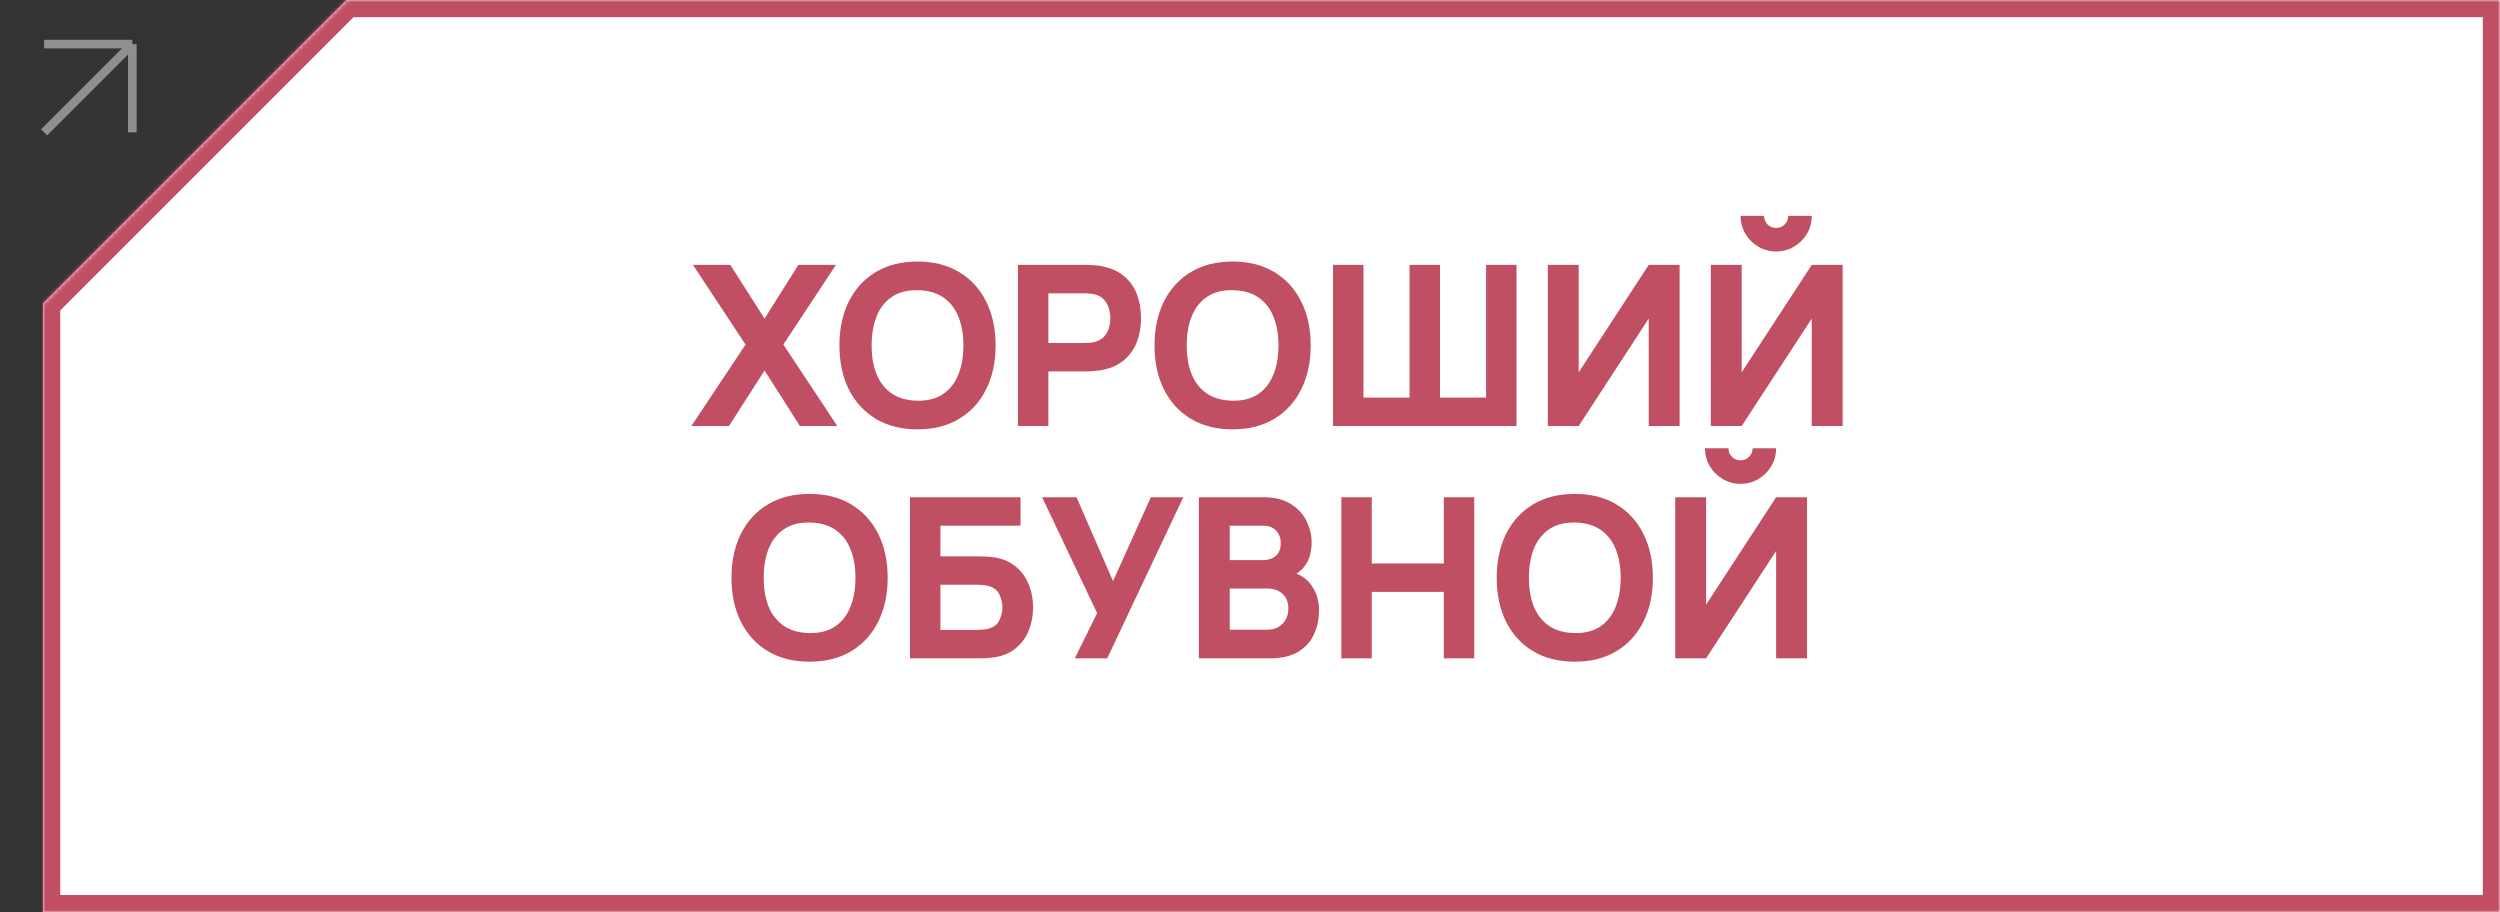
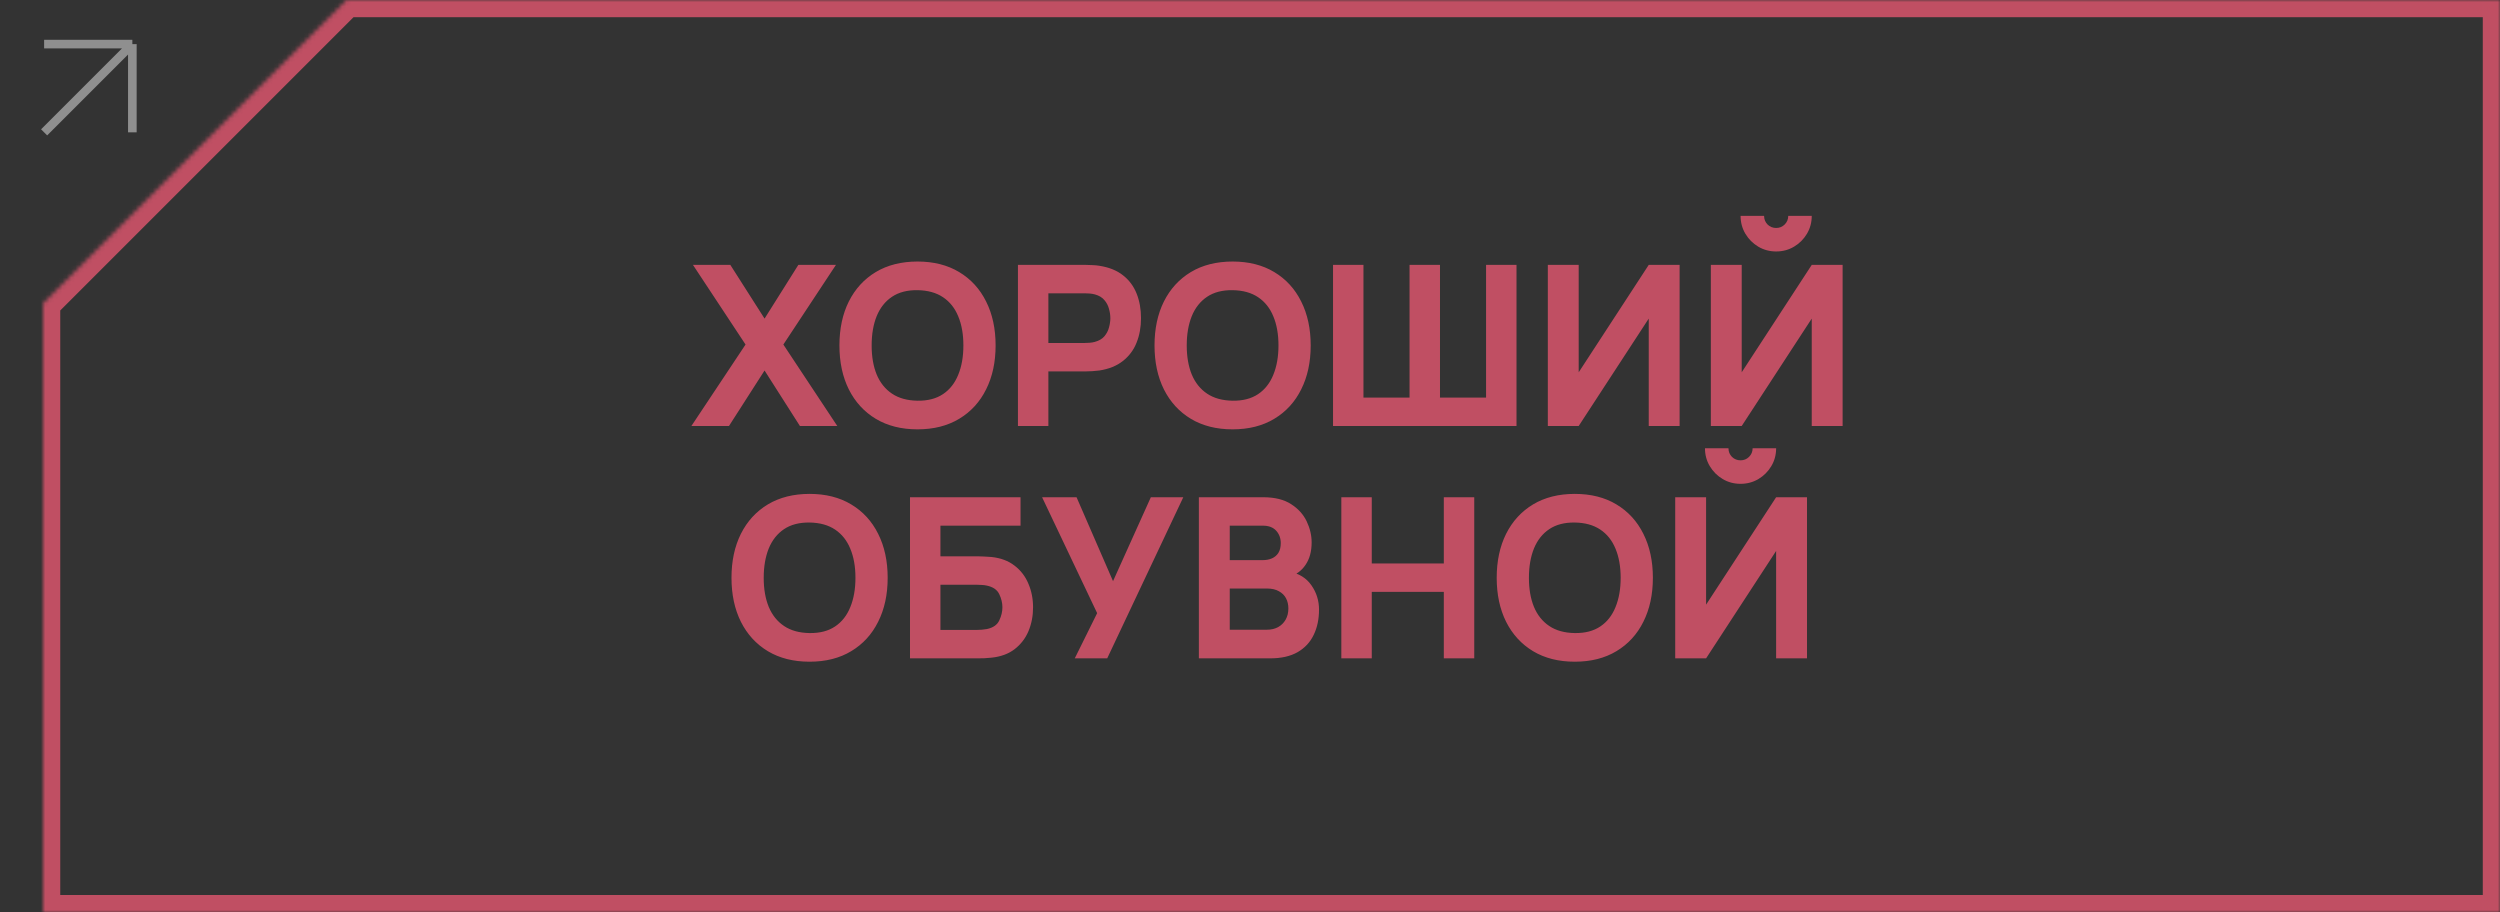
<svg xmlns="http://www.w3.org/2000/svg" width="581" height="212" viewBox="0 0 581 212" fill="none">
  <rect x="0" y="0" width="581" height="212" fill="#333333" stroke="none" />
  <mask id="path-1-inside-1_505_525" fill="white">
    <path fill-rule="evenodd" clip-rule="evenodd" d="M10 70.5V212H581V0H80.5L10 70.5Z" />
  </mask>
-   <path fill-rule="evenodd" clip-rule="evenodd" d="M10 70.5V212H581V0H80.5L10 70.5Z" fill="white" />
  <path d="M10 212H6V216H10V212ZM10 70.5L7.172 67.672L6 68.843V70.5H10ZM581 212V216H585V212H581ZM581 0H585V-4H581V0ZM80.5 0V-4H78.843L77.672 -2.828L80.5 0ZM14 212V70.5H6V212H14ZM581 208H10V216H581V208ZM577 0V212H585V0H577ZM80.5 4H581V-4H80.5V4ZM77.672 -2.828L7.172 67.672L12.828 73.328L83.328 2.828L77.672 -2.828Z" fill="#C04F63" mask="url(#path-1-inside-1_505_525)" />
  <path d="M10.253 30.759L30.759 10.253M30.759 10.253L30.759 30.759M30.759 10.253L10.253 10.253" stroke="#8F8F8F" stroke-width="2" />
  <path d="M160.68 99L173.264 80.072L161.044 61.56H169.728L177.684 74.04L185.536 61.56H194.272L182.052 80.072L194.584 99H185.9L177.684 86.104L169.416 99H160.68ZM213.231 99.78C209.487 99.78 206.255 98.965 203.533 97.336C200.829 95.707 198.741 93.427 197.267 90.498C195.811 87.569 195.083 84.163 195.083 80.28C195.083 76.397 195.811 72.991 197.267 70.062C198.741 67.133 200.829 64.853 203.533 63.224C206.255 61.595 209.487 60.78 213.231 60.78C216.975 60.78 220.199 61.595 222.903 63.224C225.625 64.853 227.713 67.133 229.169 70.062C230.643 72.991 231.379 76.397 231.379 80.28C231.379 84.163 230.643 87.569 229.169 90.498C227.713 93.427 225.625 95.707 222.903 97.336C220.199 98.965 216.975 99.78 213.231 99.78ZM213.231 93.124C215.606 93.159 217.582 92.647 219.159 91.59C220.737 90.533 221.915 89.033 222.695 87.092C223.493 85.151 223.891 82.88 223.891 80.28C223.891 77.68 223.493 75.427 222.695 73.52C221.915 71.613 220.737 70.131 219.159 69.074C217.582 68.017 215.606 67.471 213.231 67.436C210.857 67.401 208.881 67.913 207.303 68.97C205.726 70.027 204.539 71.527 203.741 73.468C202.961 75.409 202.571 77.68 202.571 80.28C202.571 82.88 202.961 85.133 203.741 87.04C204.539 88.947 205.726 90.429 207.303 91.486C208.881 92.543 210.857 93.089 213.231 93.124ZM236.57 99V61.56H252.378C252.742 61.56 253.227 61.577 253.834 61.612C254.458 61.629 255.012 61.681 255.498 61.768C257.734 62.115 259.562 62.851 260.984 63.978C262.422 65.105 263.48 66.526 264.156 68.242C264.832 69.941 265.17 71.839 265.17 73.936C265.17 76.033 264.823 77.94 264.13 79.656C263.454 81.355 262.396 82.767 260.958 83.894C259.536 85.021 257.716 85.757 255.498 86.104C255.012 86.173 254.458 86.225 253.834 86.26C253.21 86.295 252.724 86.312 252.378 86.312H243.642V99H236.57ZM243.642 79.708H252.066C252.43 79.708 252.828 79.691 253.262 79.656C253.695 79.621 254.094 79.552 254.458 79.448C255.411 79.188 256.148 78.755 256.668 78.148C257.188 77.524 257.543 76.839 257.734 76.094C257.942 75.331 258.046 74.612 258.046 73.936C258.046 73.26 257.942 72.549 257.734 71.804C257.543 71.041 257.188 70.357 256.668 69.75C256.148 69.126 255.411 68.684 254.458 68.424C254.094 68.32 253.695 68.251 253.262 68.216C252.828 68.181 252.43 68.164 252.066 68.164H243.642V79.708ZM286.458 99.78C282.714 99.78 279.481 98.965 276.76 97.336C274.056 95.707 271.967 93.427 270.494 90.498C269.038 87.569 268.31 84.163 268.31 80.28C268.31 76.397 269.038 72.991 270.494 70.062C271.967 67.133 274.056 64.853 276.76 63.224C279.481 61.595 282.714 60.78 286.458 60.78C290.202 60.78 293.426 61.595 296.13 63.224C298.851 64.853 300.94 67.133 302.396 70.062C303.869 72.991 304.606 76.397 304.606 80.28C304.606 84.163 303.869 87.569 302.396 90.498C300.94 93.427 298.851 95.707 296.13 97.336C293.426 98.965 290.202 99.78 286.458 99.78ZM286.458 93.124C288.833 93.159 290.809 92.647 292.386 91.59C293.963 90.533 295.142 89.033 295.922 87.092C296.719 85.151 297.118 82.88 297.118 80.28C297.118 77.68 296.719 75.427 295.922 73.52C295.142 71.613 293.963 70.131 292.386 69.074C290.809 68.017 288.833 67.471 286.458 67.436C284.083 67.401 282.107 67.913 280.53 68.97C278.953 70.027 277.765 71.527 276.968 73.468C276.188 75.409 275.798 77.68 275.798 80.28C275.798 82.88 276.188 85.133 276.968 87.04C277.765 88.947 278.953 90.429 280.53 91.486C282.107 92.543 284.083 93.089 286.458 93.124ZM309.796 99V61.56H316.868V92.396H327.58V61.56H334.652V92.396H345.364V61.56H352.436V99H309.796ZM390.342 99H383.166V74.04L366.89 99H359.714V61.56H366.89V86.52L383.166 61.56H390.342V99ZM397.597 99V61.56H404.773V86.52L421.049 61.56H428.225V99H421.049V74.04L404.773 99H397.597ZM412.781 58.44C411.256 58.44 409.869 58.067 408.621 57.322C407.373 56.577 406.376 55.58 405.631 54.332C404.886 53.084 404.513 51.697 404.513 50.172H409.973C409.973 50.952 410.242 51.619 410.779 52.174C411.334 52.711 412.001 52.98 412.781 52.98C413.561 52.98 414.22 52.711 414.757 52.174C415.312 51.619 415.589 50.952 415.589 50.172H421.049C421.049 51.697 420.676 53.084 419.931 54.332C419.186 55.58 418.189 56.577 416.941 57.322C415.693 58.067 414.306 58.44 412.781 58.44ZM188.146 153.78C184.402 153.78 181.169 152.965 178.448 151.336C175.744 149.707 173.655 147.427 172.182 144.498C170.726 141.569 169.998 138.163 169.998 134.28C169.998 130.397 170.726 126.991 172.182 124.062C173.655 121.133 175.744 118.853 178.448 117.224C181.169 115.595 184.402 114.78 188.146 114.78C191.89 114.78 195.114 115.595 197.817 117.224C200.539 118.853 202.628 121.133 204.084 124.062C205.557 126.991 206.294 130.397 206.294 134.28C206.294 138.163 205.557 141.569 204.084 144.498C202.628 147.427 200.539 149.707 197.817 151.336C195.114 152.965 191.89 153.78 188.146 153.78ZM188.146 147.124C190.52 147.159 192.496 146.647 194.074 145.59C195.651 144.533 196.83 143.033 197.61 141.092C198.407 139.151 198.806 136.88 198.806 134.28C198.806 131.68 198.407 129.427 197.61 127.52C196.83 125.613 195.651 124.131 194.074 123.074C192.496 122.017 190.52 121.471 188.146 121.436C185.771 121.401 183.795 121.913 182.218 122.97C180.64 124.027 179.453 125.527 178.656 127.468C177.876 129.409 177.486 131.68 177.486 134.28C177.486 136.88 177.876 139.133 178.656 141.04C179.453 142.947 180.64 144.429 182.218 145.486C183.795 146.543 185.771 147.089 188.146 147.124ZM211.484 153V115.56H237.172V122.164H218.556V129.288H227.292C227.638 129.288 228.124 129.305 228.748 129.34C229.372 129.357 229.926 129.392 230.412 129.444C232.561 129.669 234.346 130.337 235.768 131.446C237.206 132.538 238.281 133.933 238.992 135.632C239.72 137.313 240.084 139.151 240.084 141.144C240.084 143.137 239.728 144.983 239.018 146.682C238.307 148.363 237.232 149.759 235.794 150.868C234.372 151.96 232.578 152.619 230.412 152.844C229.926 152.896 229.372 152.939 228.748 152.974C228.141 152.991 227.656 153 227.292 153H211.484ZM218.556 146.396H226.98C227.344 146.396 227.742 146.379 228.176 146.344C228.609 146.309 229.008 146.257 229.372 146.188C230.81 145.876 231.764 145.209 232.232 144.186C232.717 143.163 232.96 142.149 232.96 141.144C232.96 140.121 232.717 139.107 232.232 138.102C231.764 137.079 230.81 136.412 229.372 136.1C229.008 136.013 228.609 135.961 228.176 135.944C227.742 135.909 227.344 135.892 226.98 135.892H218.556V146.396ZM249.776 153L254.976 142.496L242.184 115.56H250.192L258.668 135.06L267.456 115.56H274.996L257.316 153H249.776ZM278.617 153V115.56H293.593C296.262 115.56 298.42 116.097 300.067 117.172C301.713 118.229 302.918 119.564 303.681 121.176C304.443 122.788 304.825 124.417 304.825 126.064C304.825 128.161 304.348 129.903 303.395 131.29C302.459 132.677 301.167 133.604 299.521 134.072V132.772C301.861 133.257 303.611 134.341 304.773 136.022C305.951 137.703 306.541 139.584 306.541 141.664C306.541 143.9 306.125 145.867 305.293 147.566C304.478 149.265 303.23 150.599 301.549 151.57C299.867 152.523 297.753 153 295.205 153H278.617ZM285.793 146.344H294.477C295.43 146.344 296.279 146.145 297.025 145.746C297.77 145.33 298.351 144.758 298.767 144.03C299.2 143.285 299.417 142.409 299.417 141.404C299.417 140.52 299.235 139.731 298.871 139.038C298.507 138.345 297.952 137.799 297.207 137.4C296.479 136.984 295.569 136.776 294.477 136.776H285.793V146.344ZM285.793 130.172H293.489C294.286 130.172 294.997 130.033 295.621 129.756C296.245 129.479 296.739 129.054 297.103 128.482C297.467 127.893 297.649 127.139 297.649 126.22C297.649 125.076 297.293 124.114 296.583 123.334C295.872 122.554 294.841 122.164 293.489 122.164H285.793V130.172ZM311.726 153V115.56H318.798V130.952H335.542V115.56H342.614V153H335.542V137.556H318.798V153H311.726ZM365.981 153.78C362.237 153.78 359.005 152.965 356.283 151.336C353.579 149.707 351.491 147.427 350.017 144.498C348.561 141.569 347.833 138.163 347.833 134.28C347.833 130.397 348.561 126.991 350.017 124.062C351.491 121.133 353.579 118.853 356.283 117.224C359.005 115.595 362.237 114.78 365.981 114.78C369.725 114.78 372.949 115.595 375.653 117.224C378.375 118.853 380.463 121.133 381.919 124.062C383.393 126.991 384.129 130.397 384.129 134.28C384.129 138.163 383.393 141.569 381.919 144.498C380.463 147.427 378.375 149.707 375.653 151.336C372.949 152.965 369.725 153.78 365.981 153.78ZM365.981 147.124C368.356 147.159 370.332 146.647 371.909 145.59C373.487 144.533 374.665 143.033 375.445 141.092C376.243 139.151 376.641 136.88 376.641 134.28C376.641 131.68 376.243 129.427 375.445 127.52C374.665 125.613 373.487 124.131 371.909 123.074C370.332 122.017 368.356 121.471 365.981 121.436C363.607 121.401 361.631 121.913 360.053 122.97C358.476 124.027 357.289 125.527 356.491 127.468C355.711 129.409 355.321 131.68 355.321 134.28C355.321 136.88 355.711 139.133 356.491 141.04C357.289 142.947 358.476 144.429 360.053 145.486C361.631 146.543 363.607 147.089 365.981 147.124ZM389.32 153V115.56H396.496V140.52L412.772 115.56H419.948V153H412.772V128.04L396.496 153H389.32ZM404.504 112.44C402.978 112.44 401.592 112.067 400.344 111.322C399.096 110.577 398.099 109.58 397.354 108.332C396.608 107.084 396.236 105.697 396.236 104.172H401.696C401.696 104.952 401.964 105.619 402.502 106.174C403.056 106.711 403.724 106.98 404.504 106.98C405.284 106.98 405.942 106.711 406.48 106.174C407.034 105.619 407.312 104.952 407.312 104.172H412.772C412.772 105.697 412.399 107.084 411.654 108.332C410.908 109.58 409.912 110.577 408.664 111.322C407.416 112.067 406.029 112.44 404.504 112.44Z" fill="#C04F63" />
</svg>